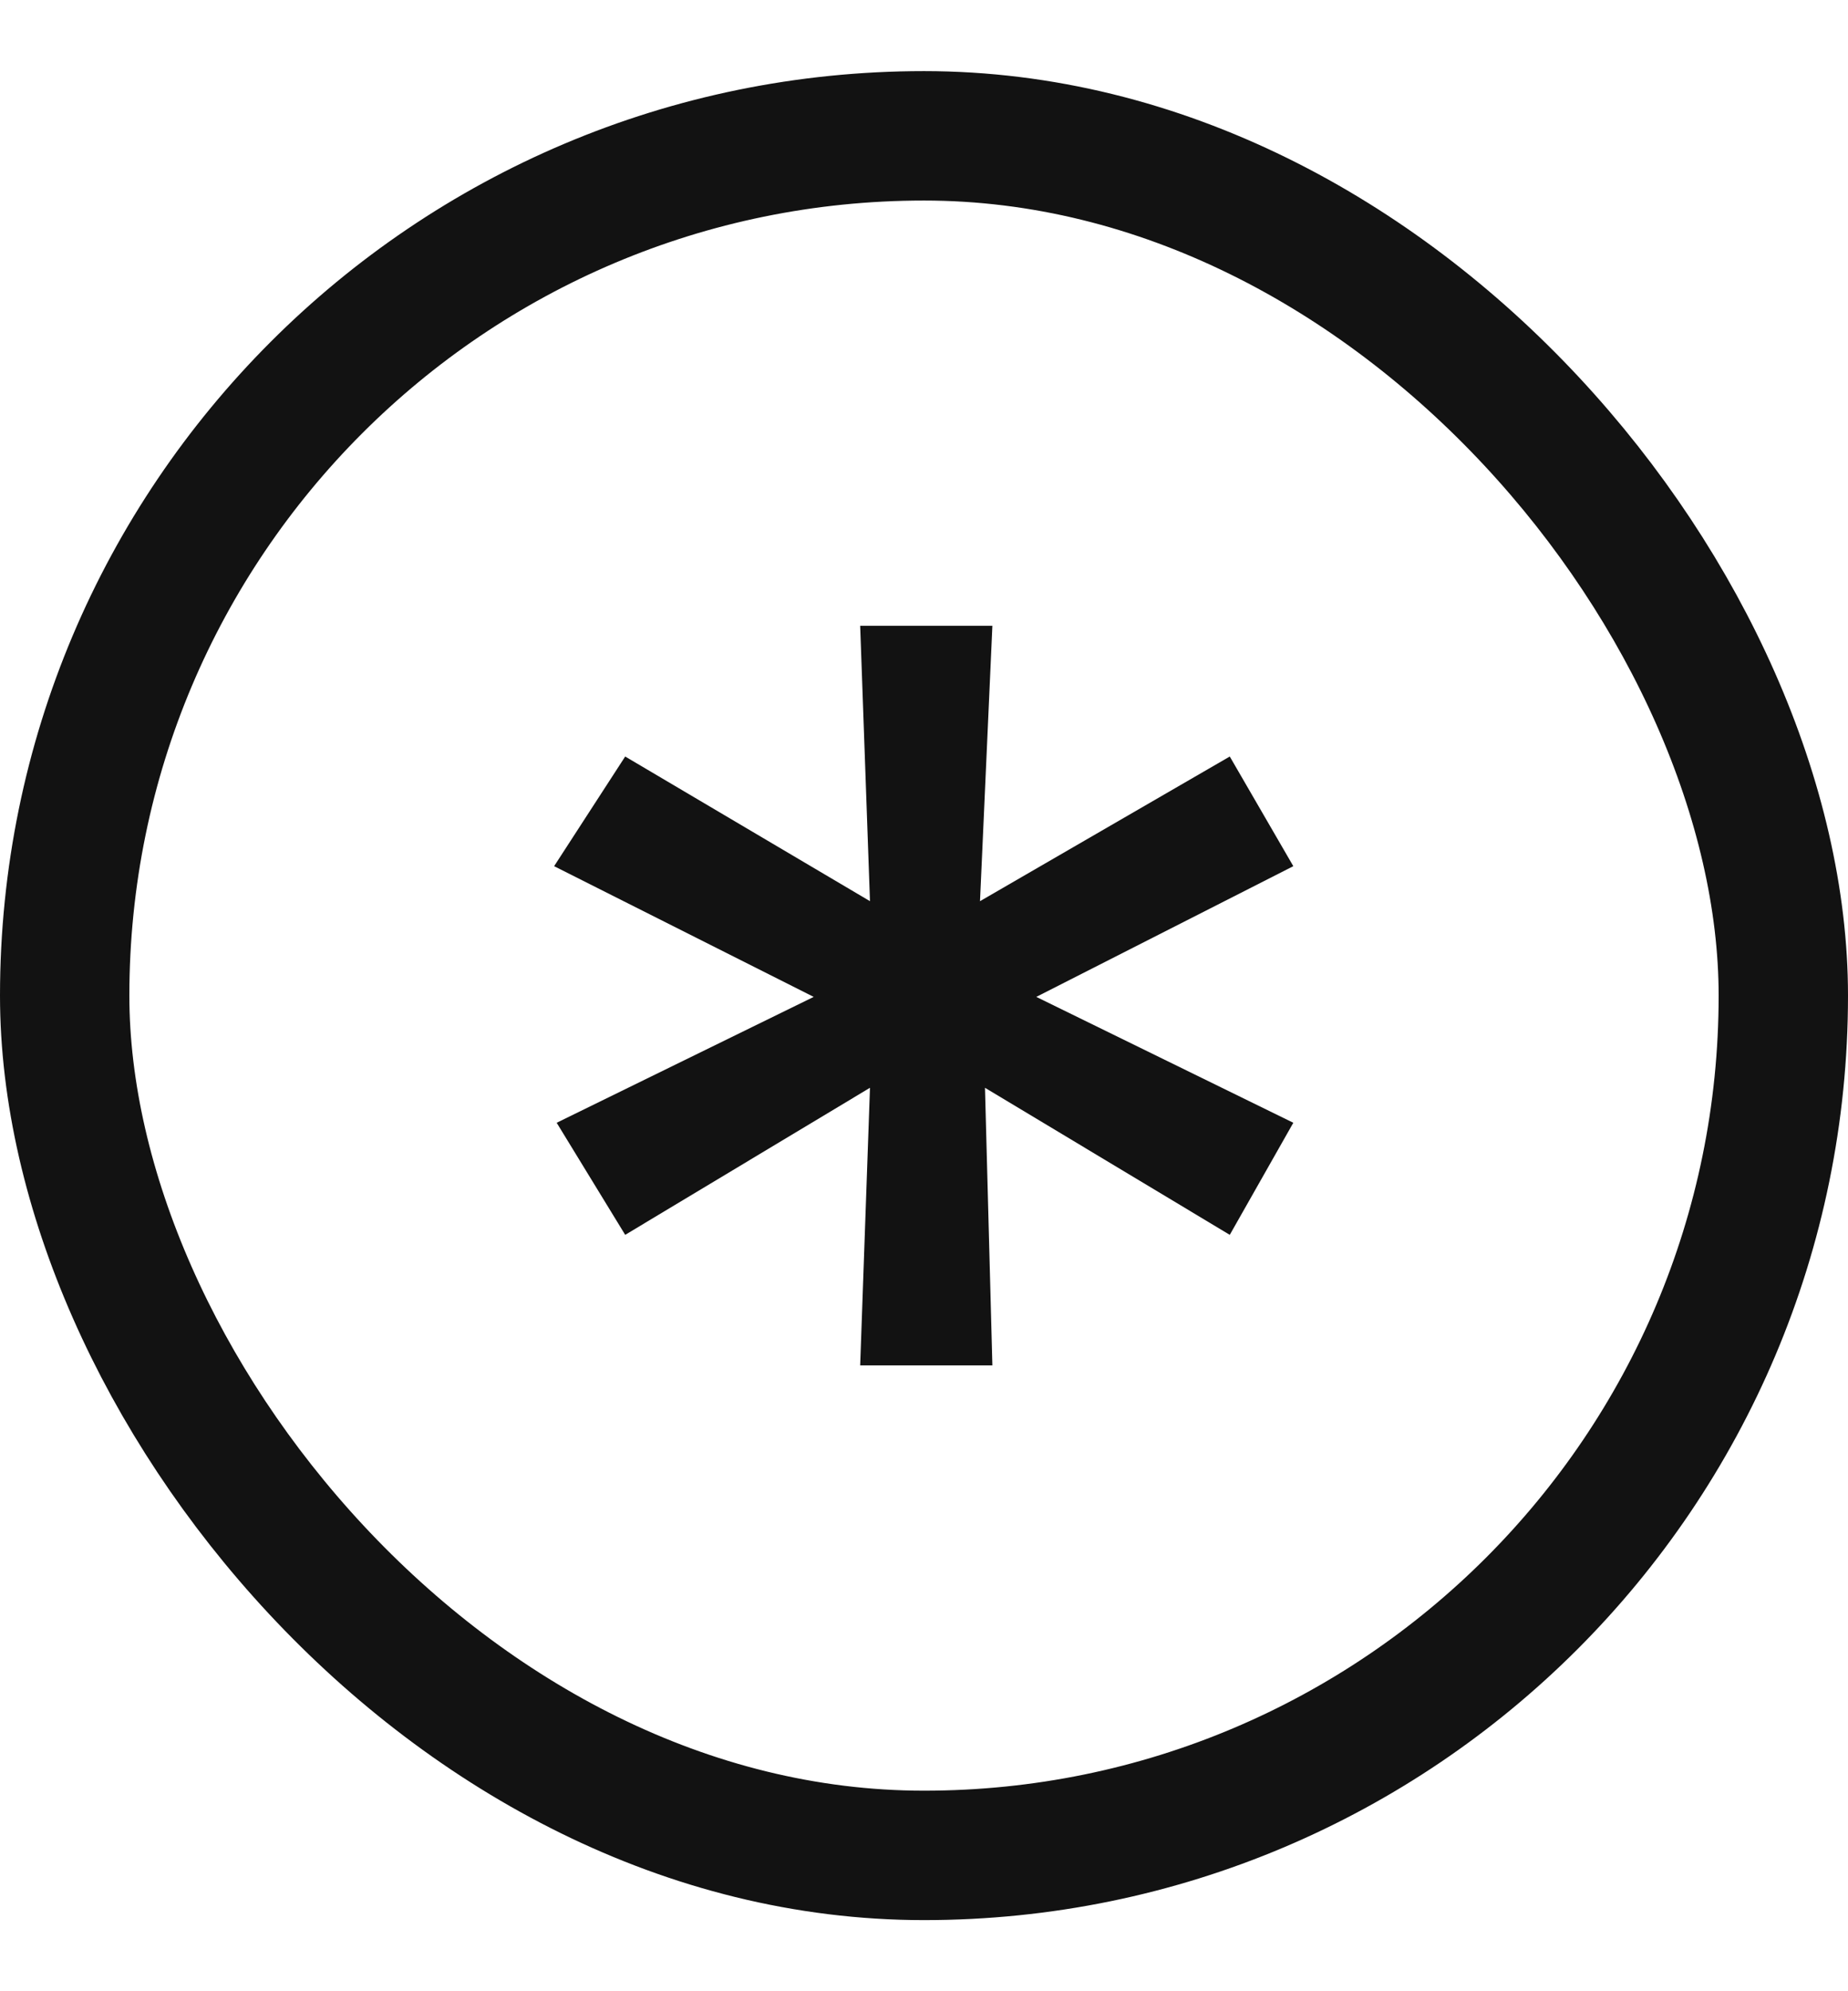
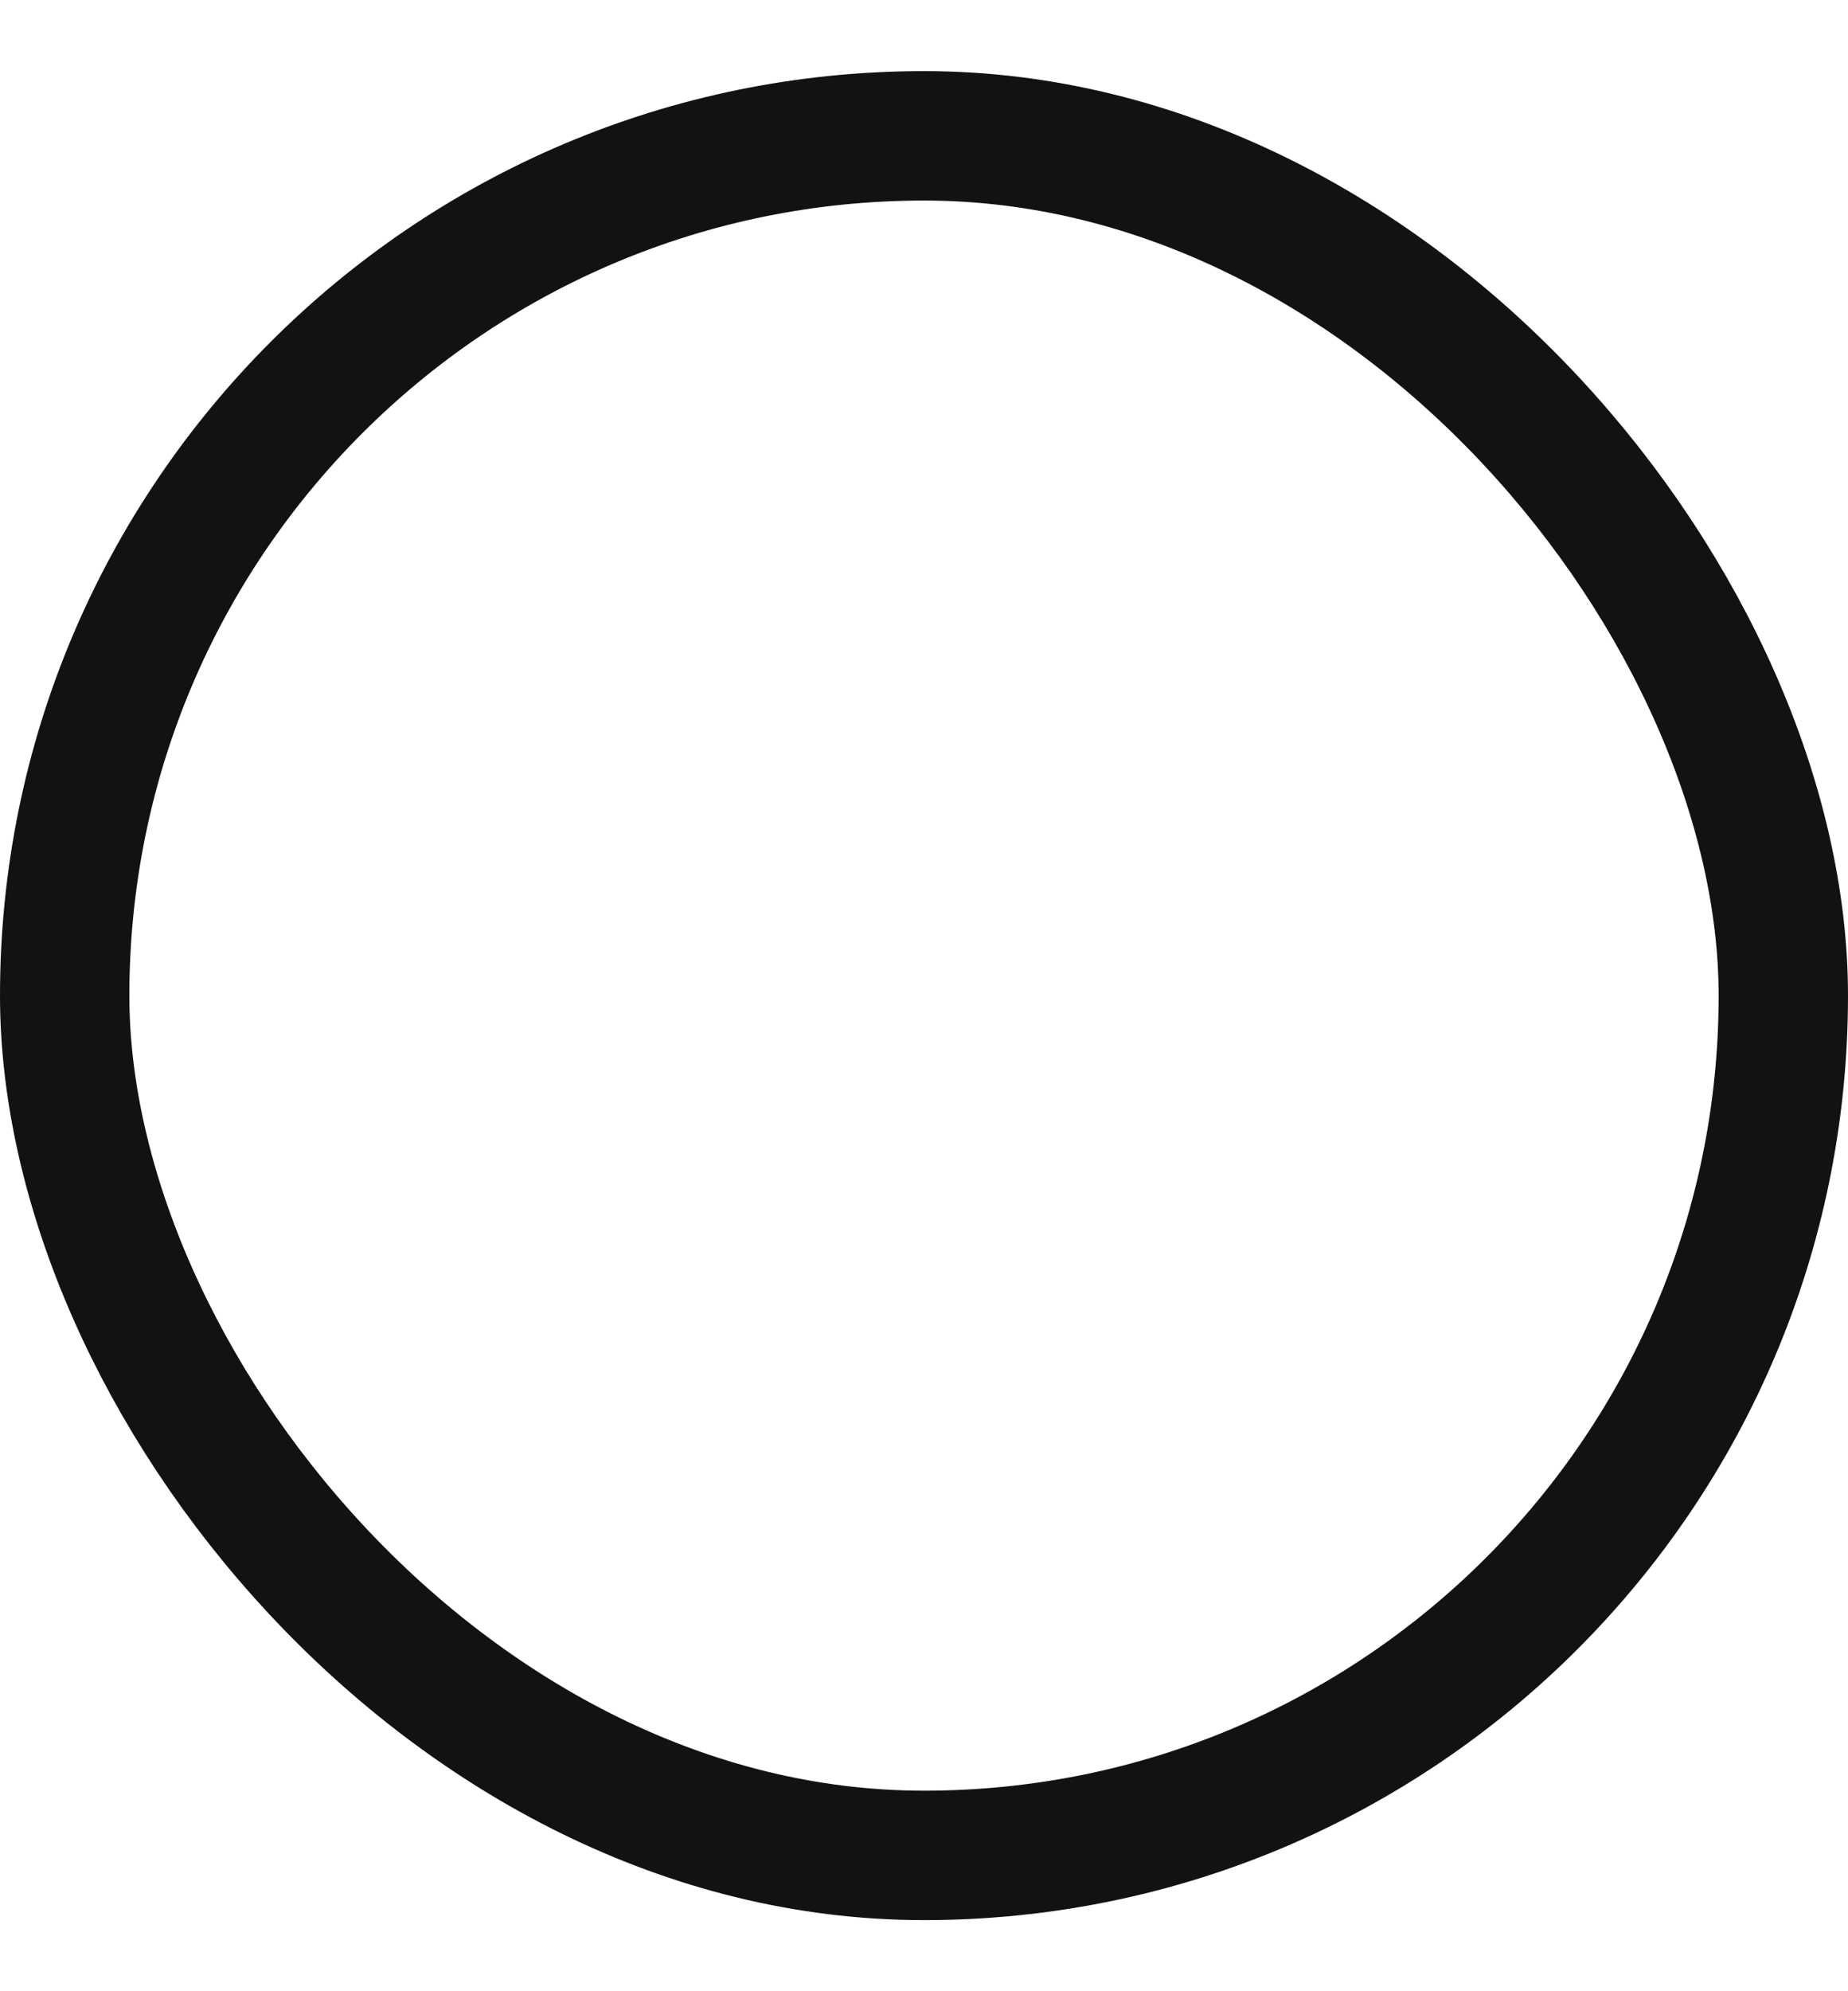
<svg xmlns="http://www.w3.org/2000/svg" width="13" height="14" viewBox="0 0 13 14" fill="none">
-   <path d="M6.051 9.6L6.12 7.648L4.398 8.682L3.916 7.894L5.724 7.009L3.898 6.09L4.398 5.319L6.12 6.336L6.051 4.4H6.981L6.894 6.336L8.651 5.319L9.098 6.09L7.29 7.009L9.098 7.894L8.651 8.682L6.929 7.648L6.981 9.6H6.051Z" fill="#121212" />
  <rect x="0.455" y="0.955" width="12.09" height="12.09" rx="6.045" stroke="#121212" stroke-width="0.91" />
</svg>